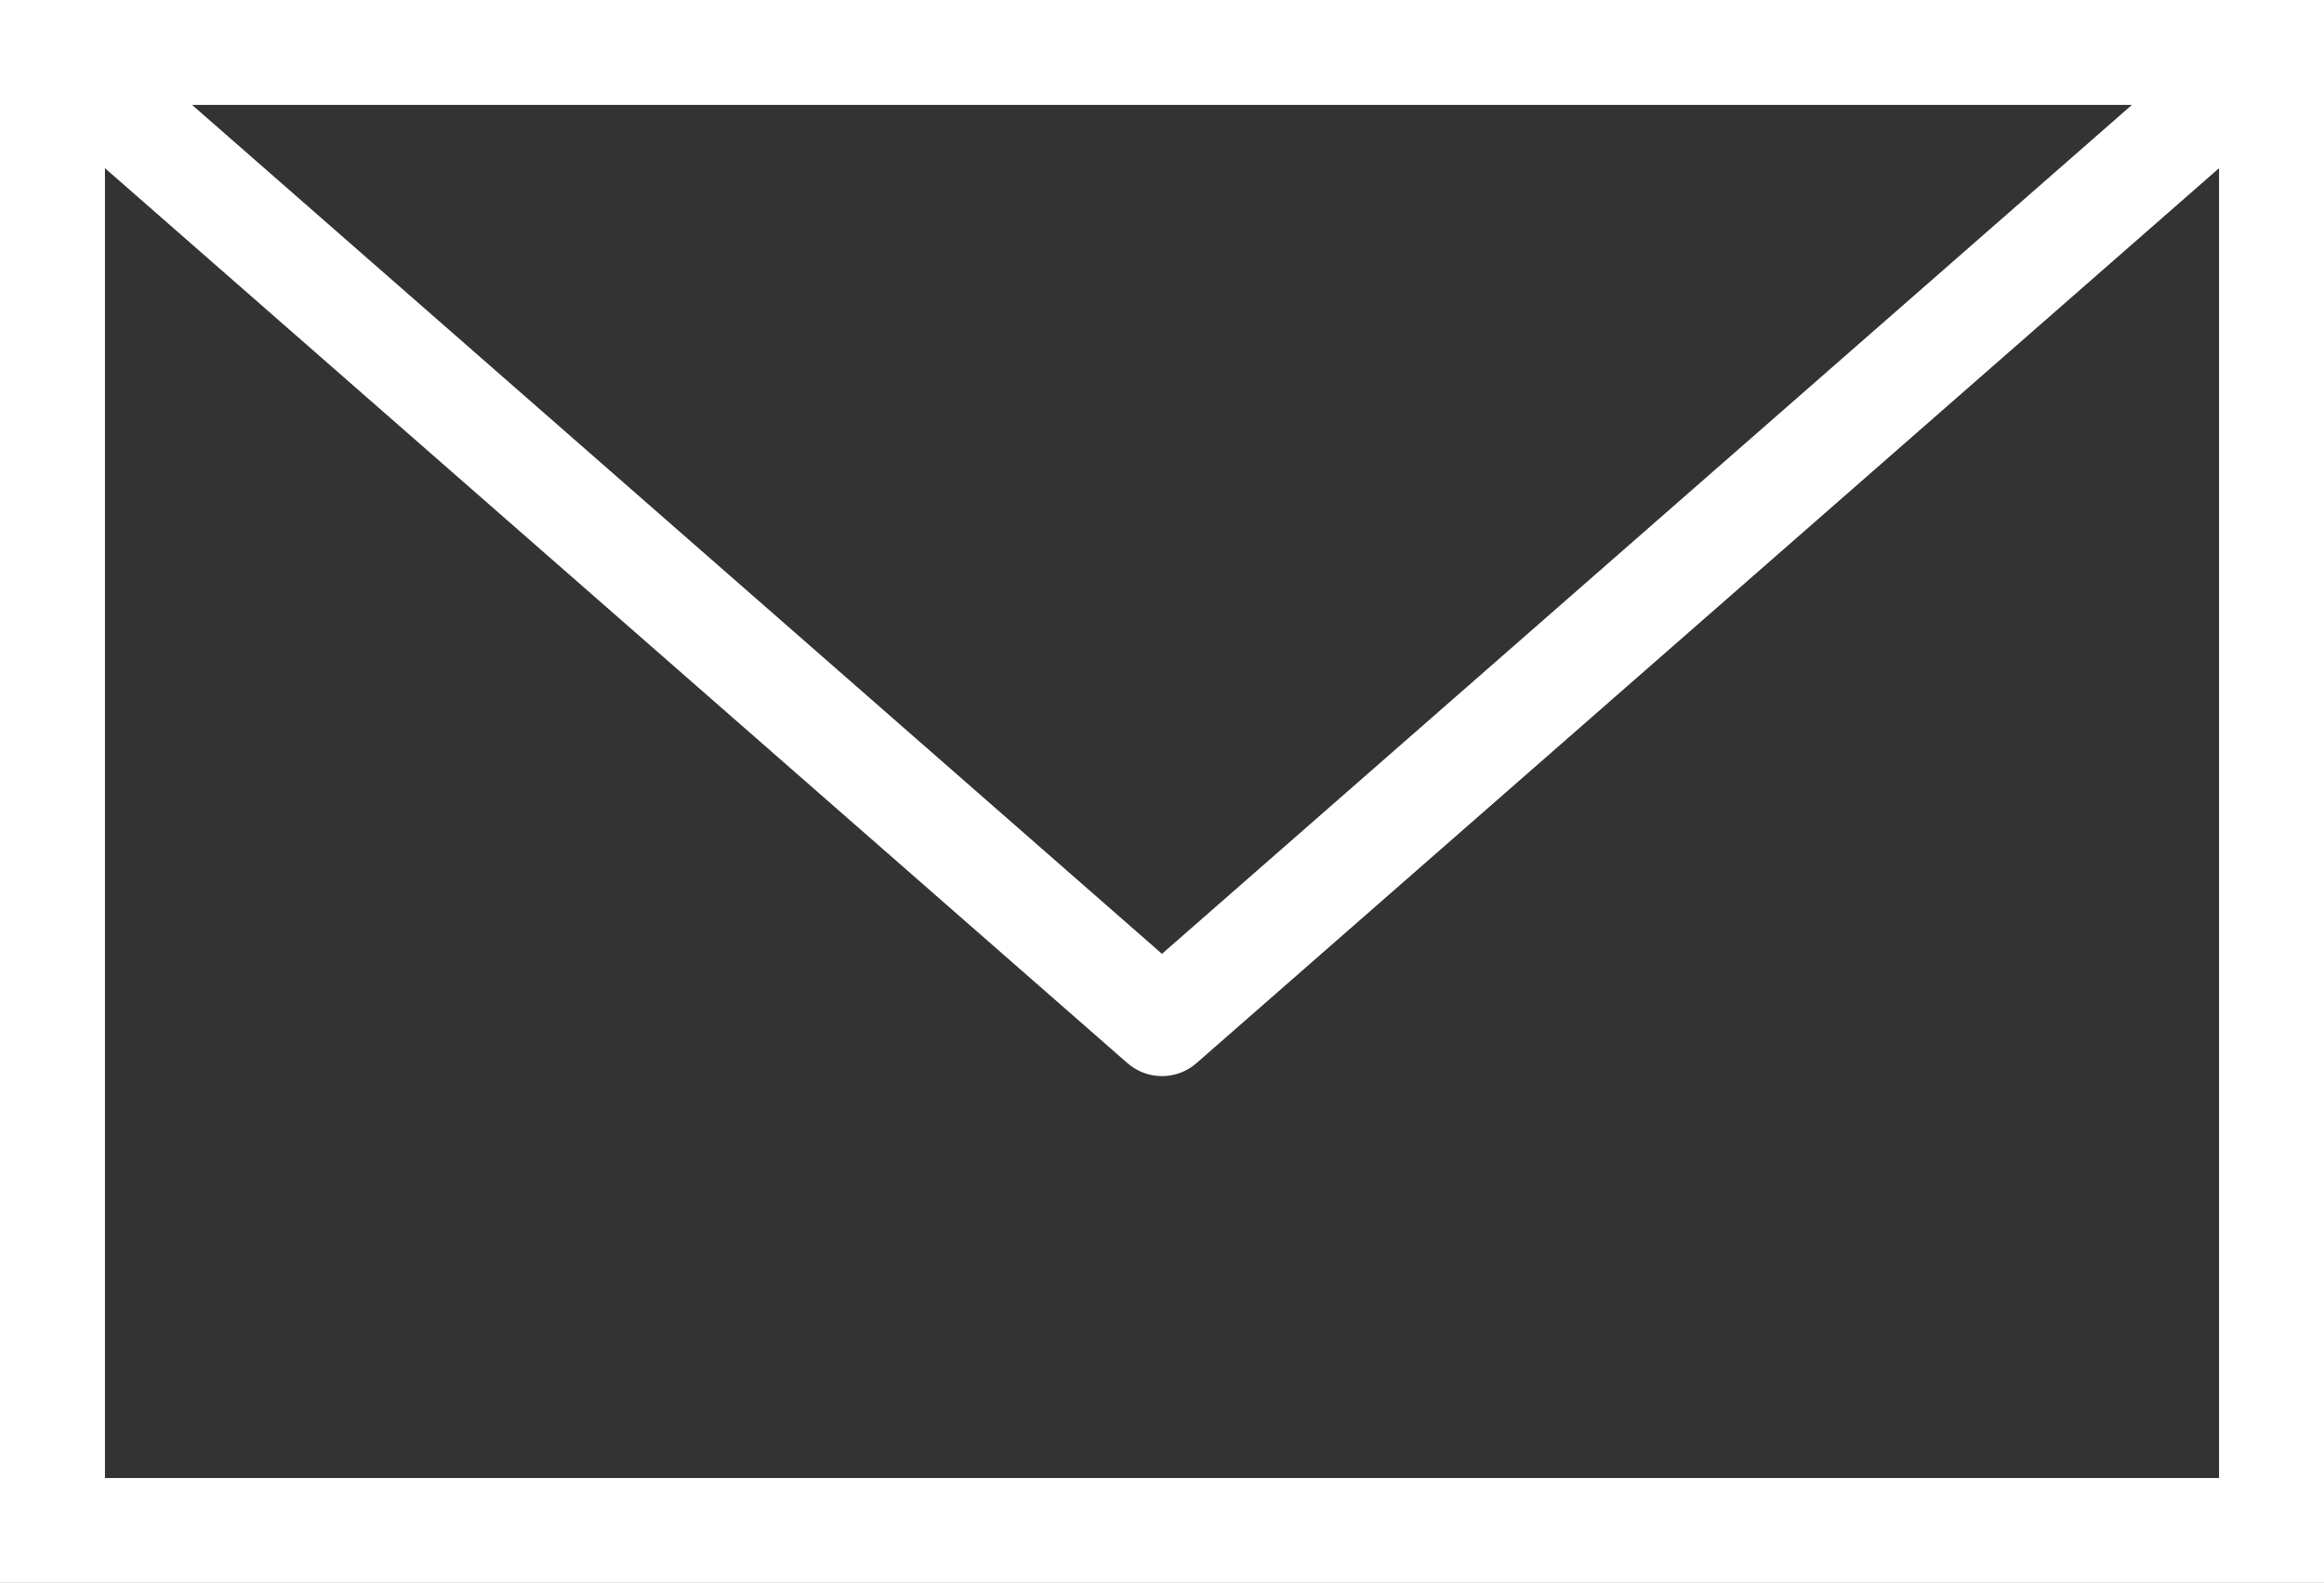
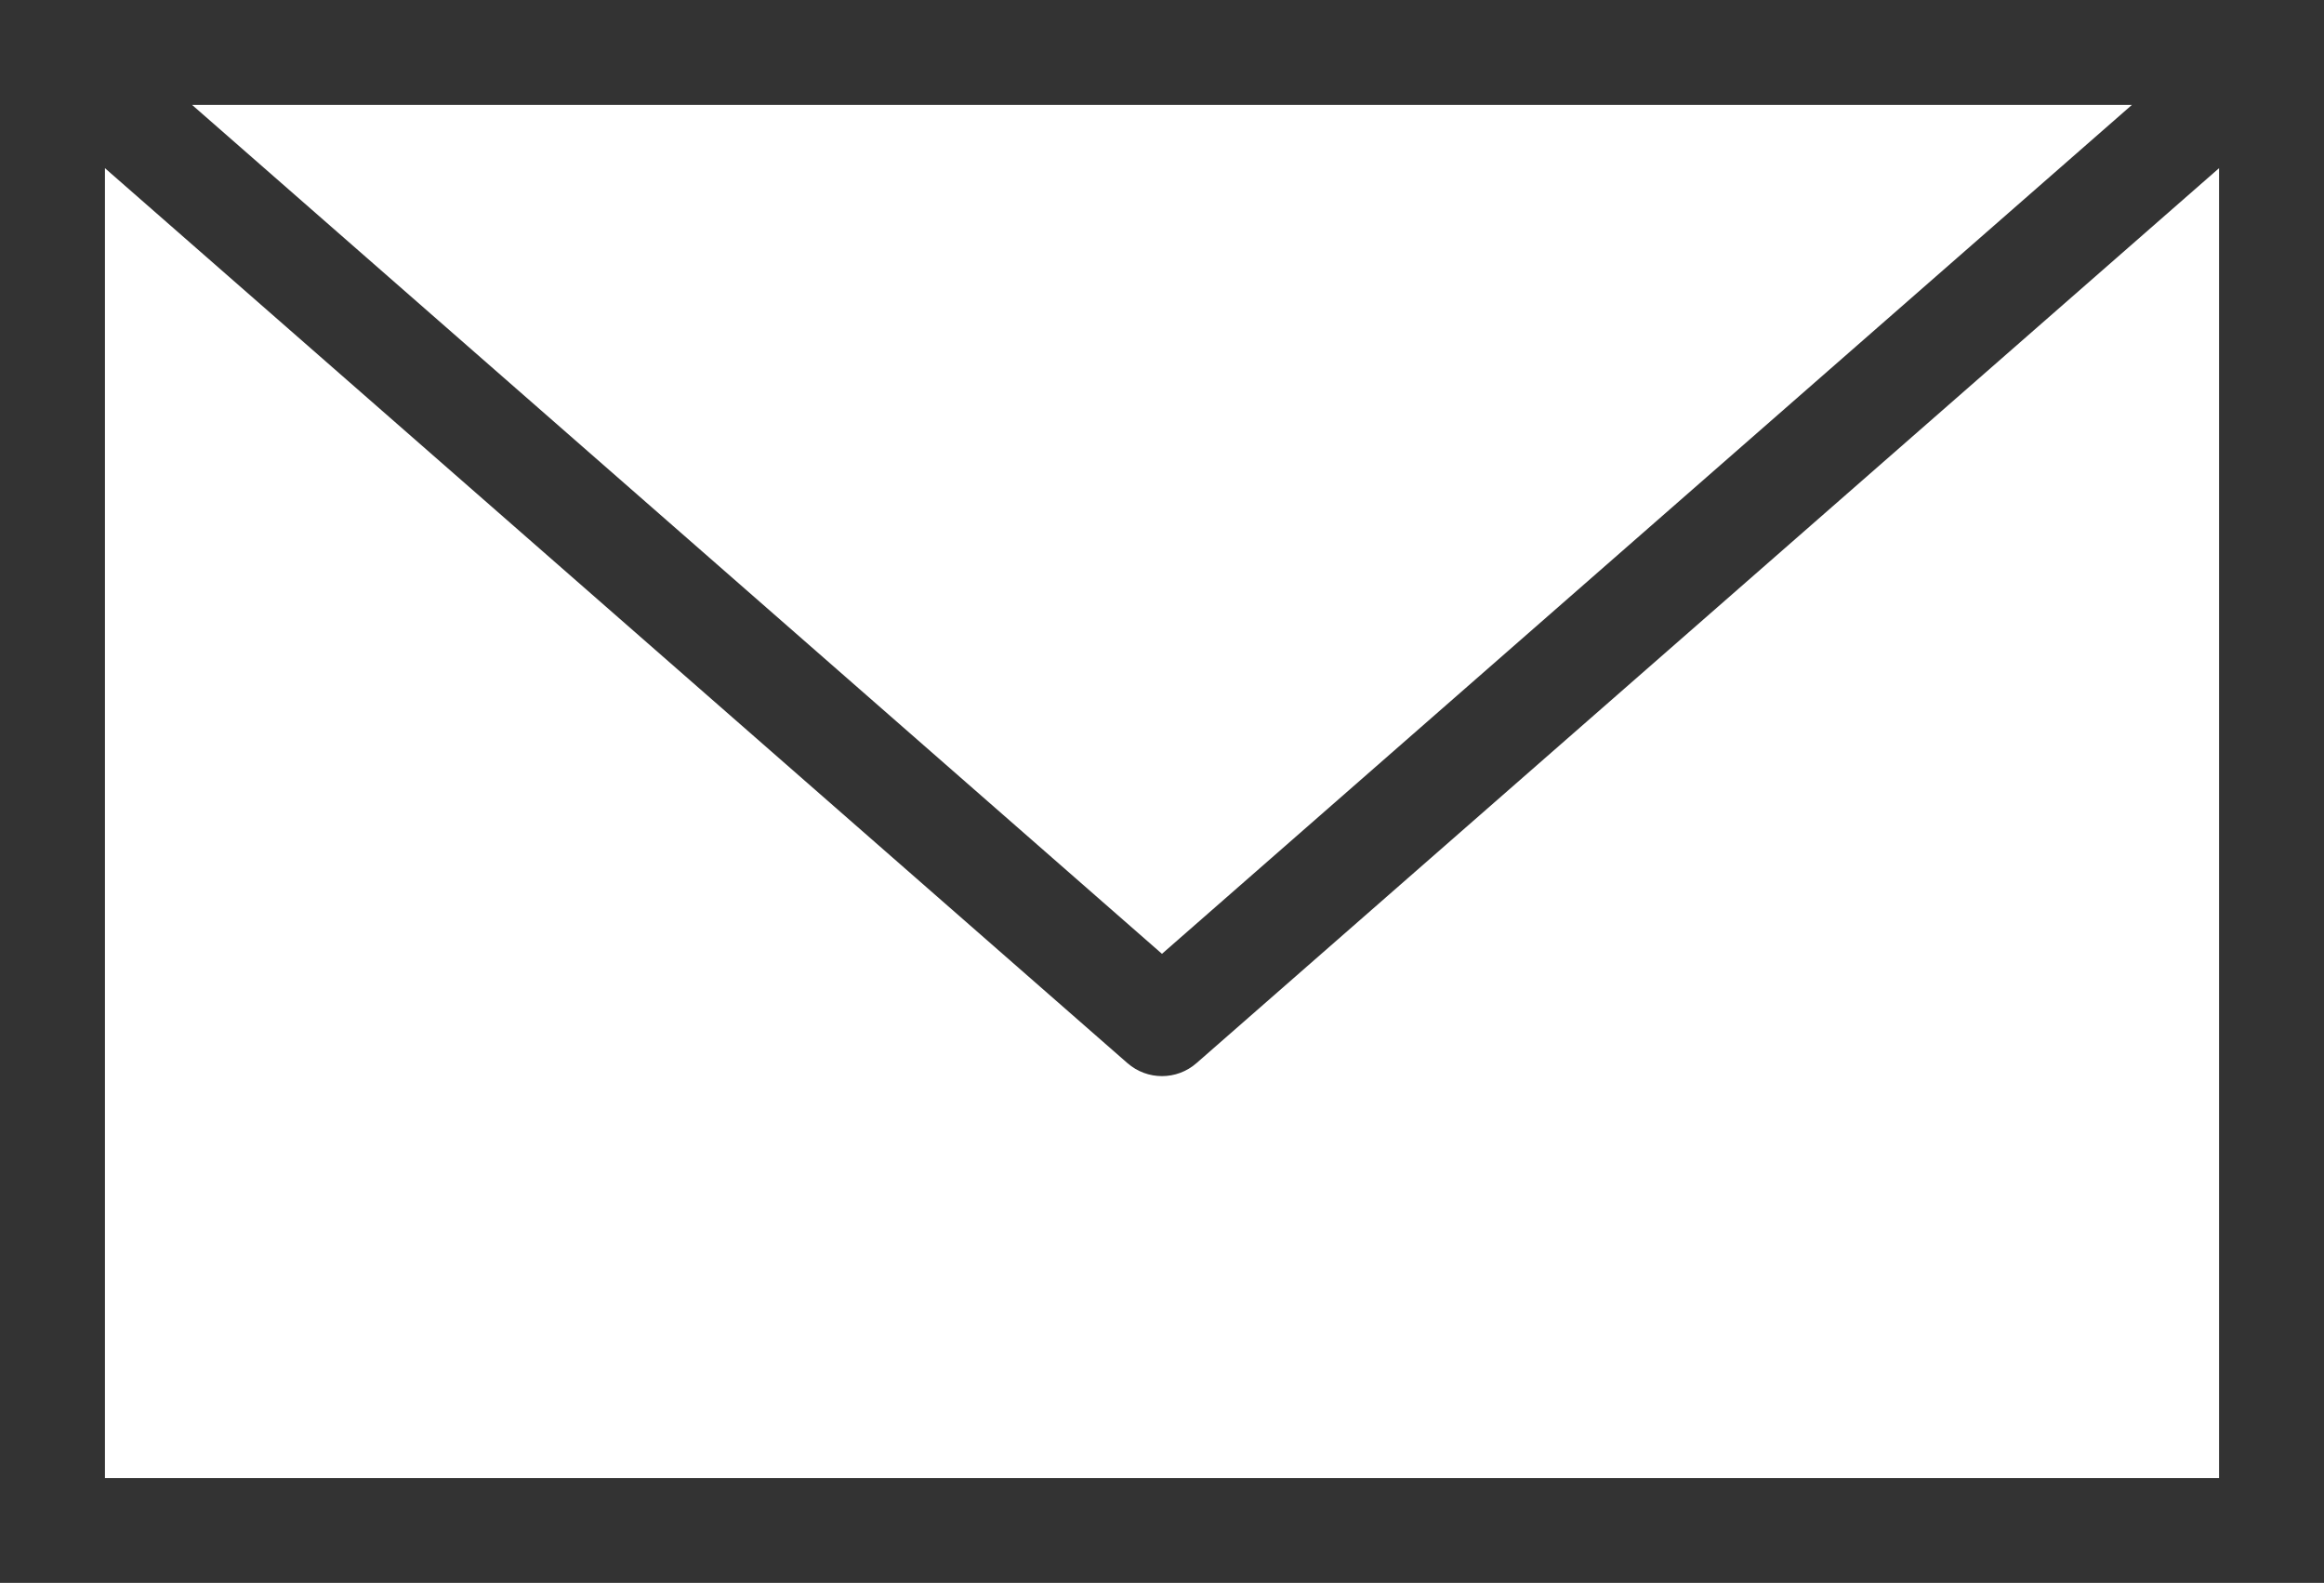
<svg xmlns="http://www.w3.org/2000/svg" id="_レイヤー_1" data-name="レイヤー 1" version="1.1" viewBox="0 0 33.217 22.626">
  <rect x="0" y="0" width="33.217" height="22.626" fill="#333333" stroke="none" />
  <defs>
    <style>
      .cls-1 {
        fill: #fff;
        stroke-width: 0px;
      }
    </style>
  </defs>
-   <path class="cls-1" d="M0,0v22.626h33.217V0H0ZM30.471,1.5l-13.863,12.134L2.746,1.5h27.725ZM1.5,21.126V2.404l14.614,12.792c.142.124.318.186.494.186s.353-.062.494-.186L31.717,2.404v18.723H1.5Z" />
+   <path class="cls-1" d="M0,0v22.626V0H0ZM30.471,1.5l-13.863,12.134L2.746,1.5h27.725ZM1.5,21.126V2.404l14.614,12.792c.142.124.318.186.494.186s.353-.062.494-.186L31.717,2.404v18.723H1.5Z" />
</svg>